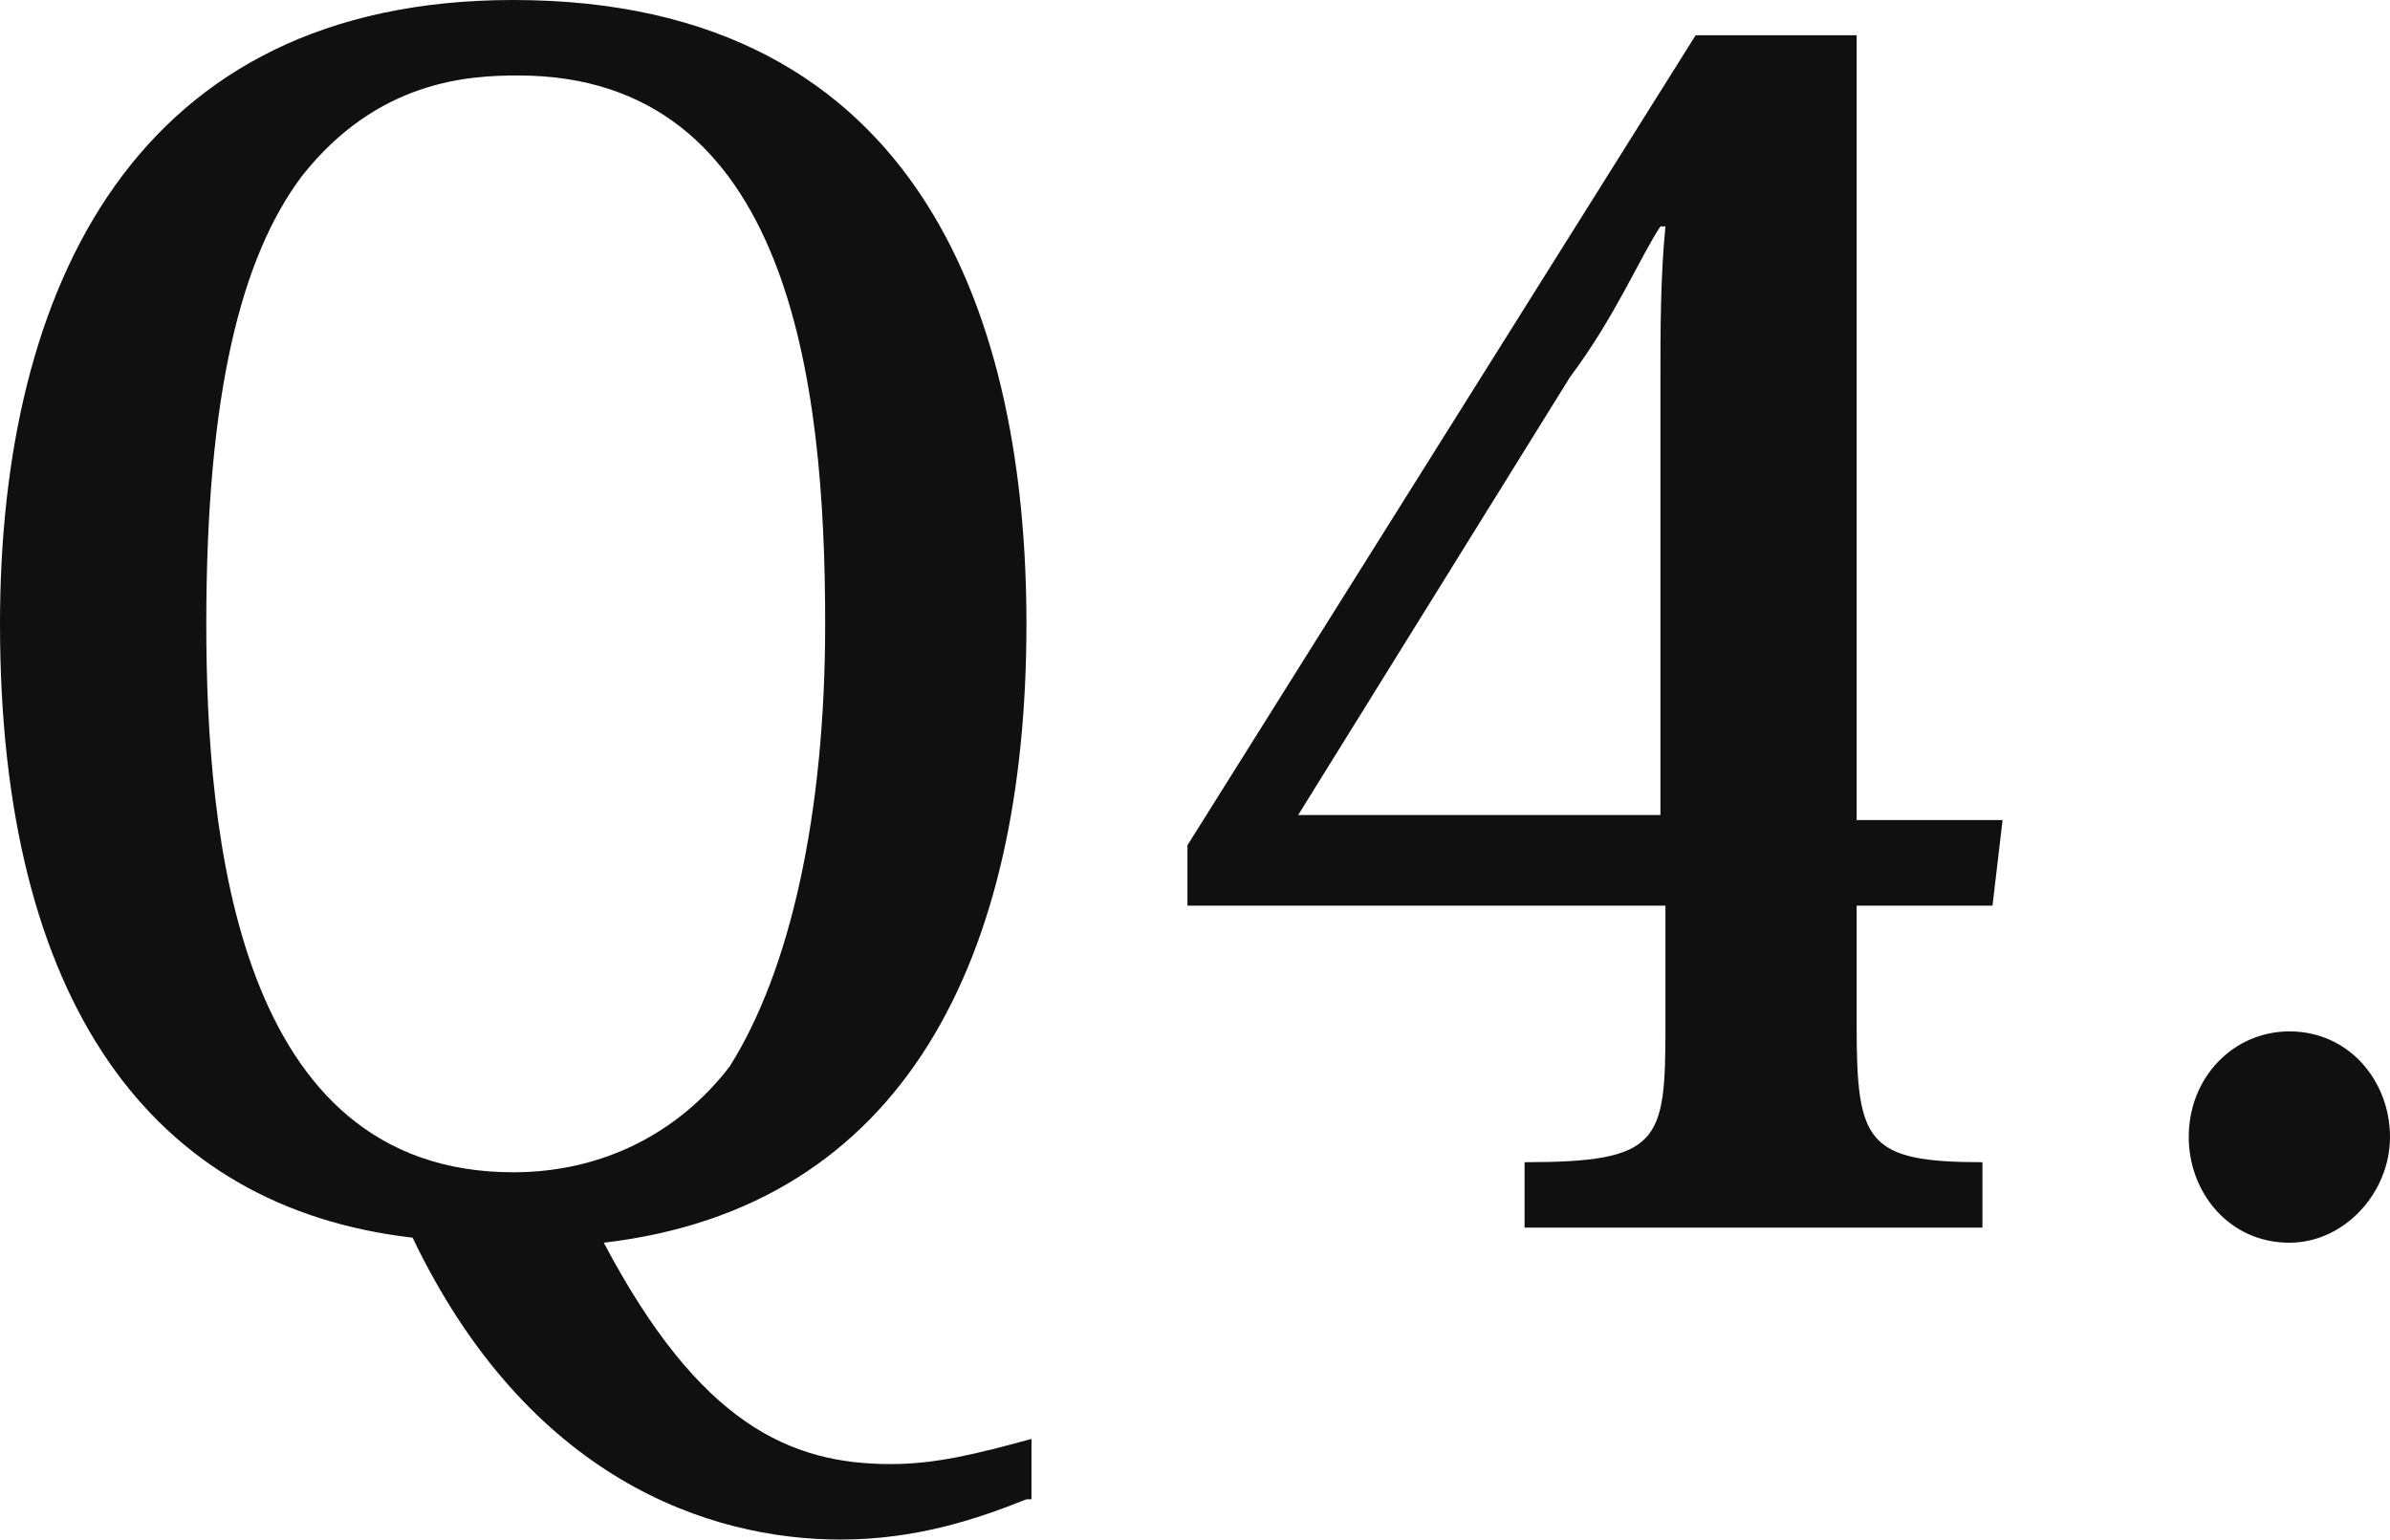
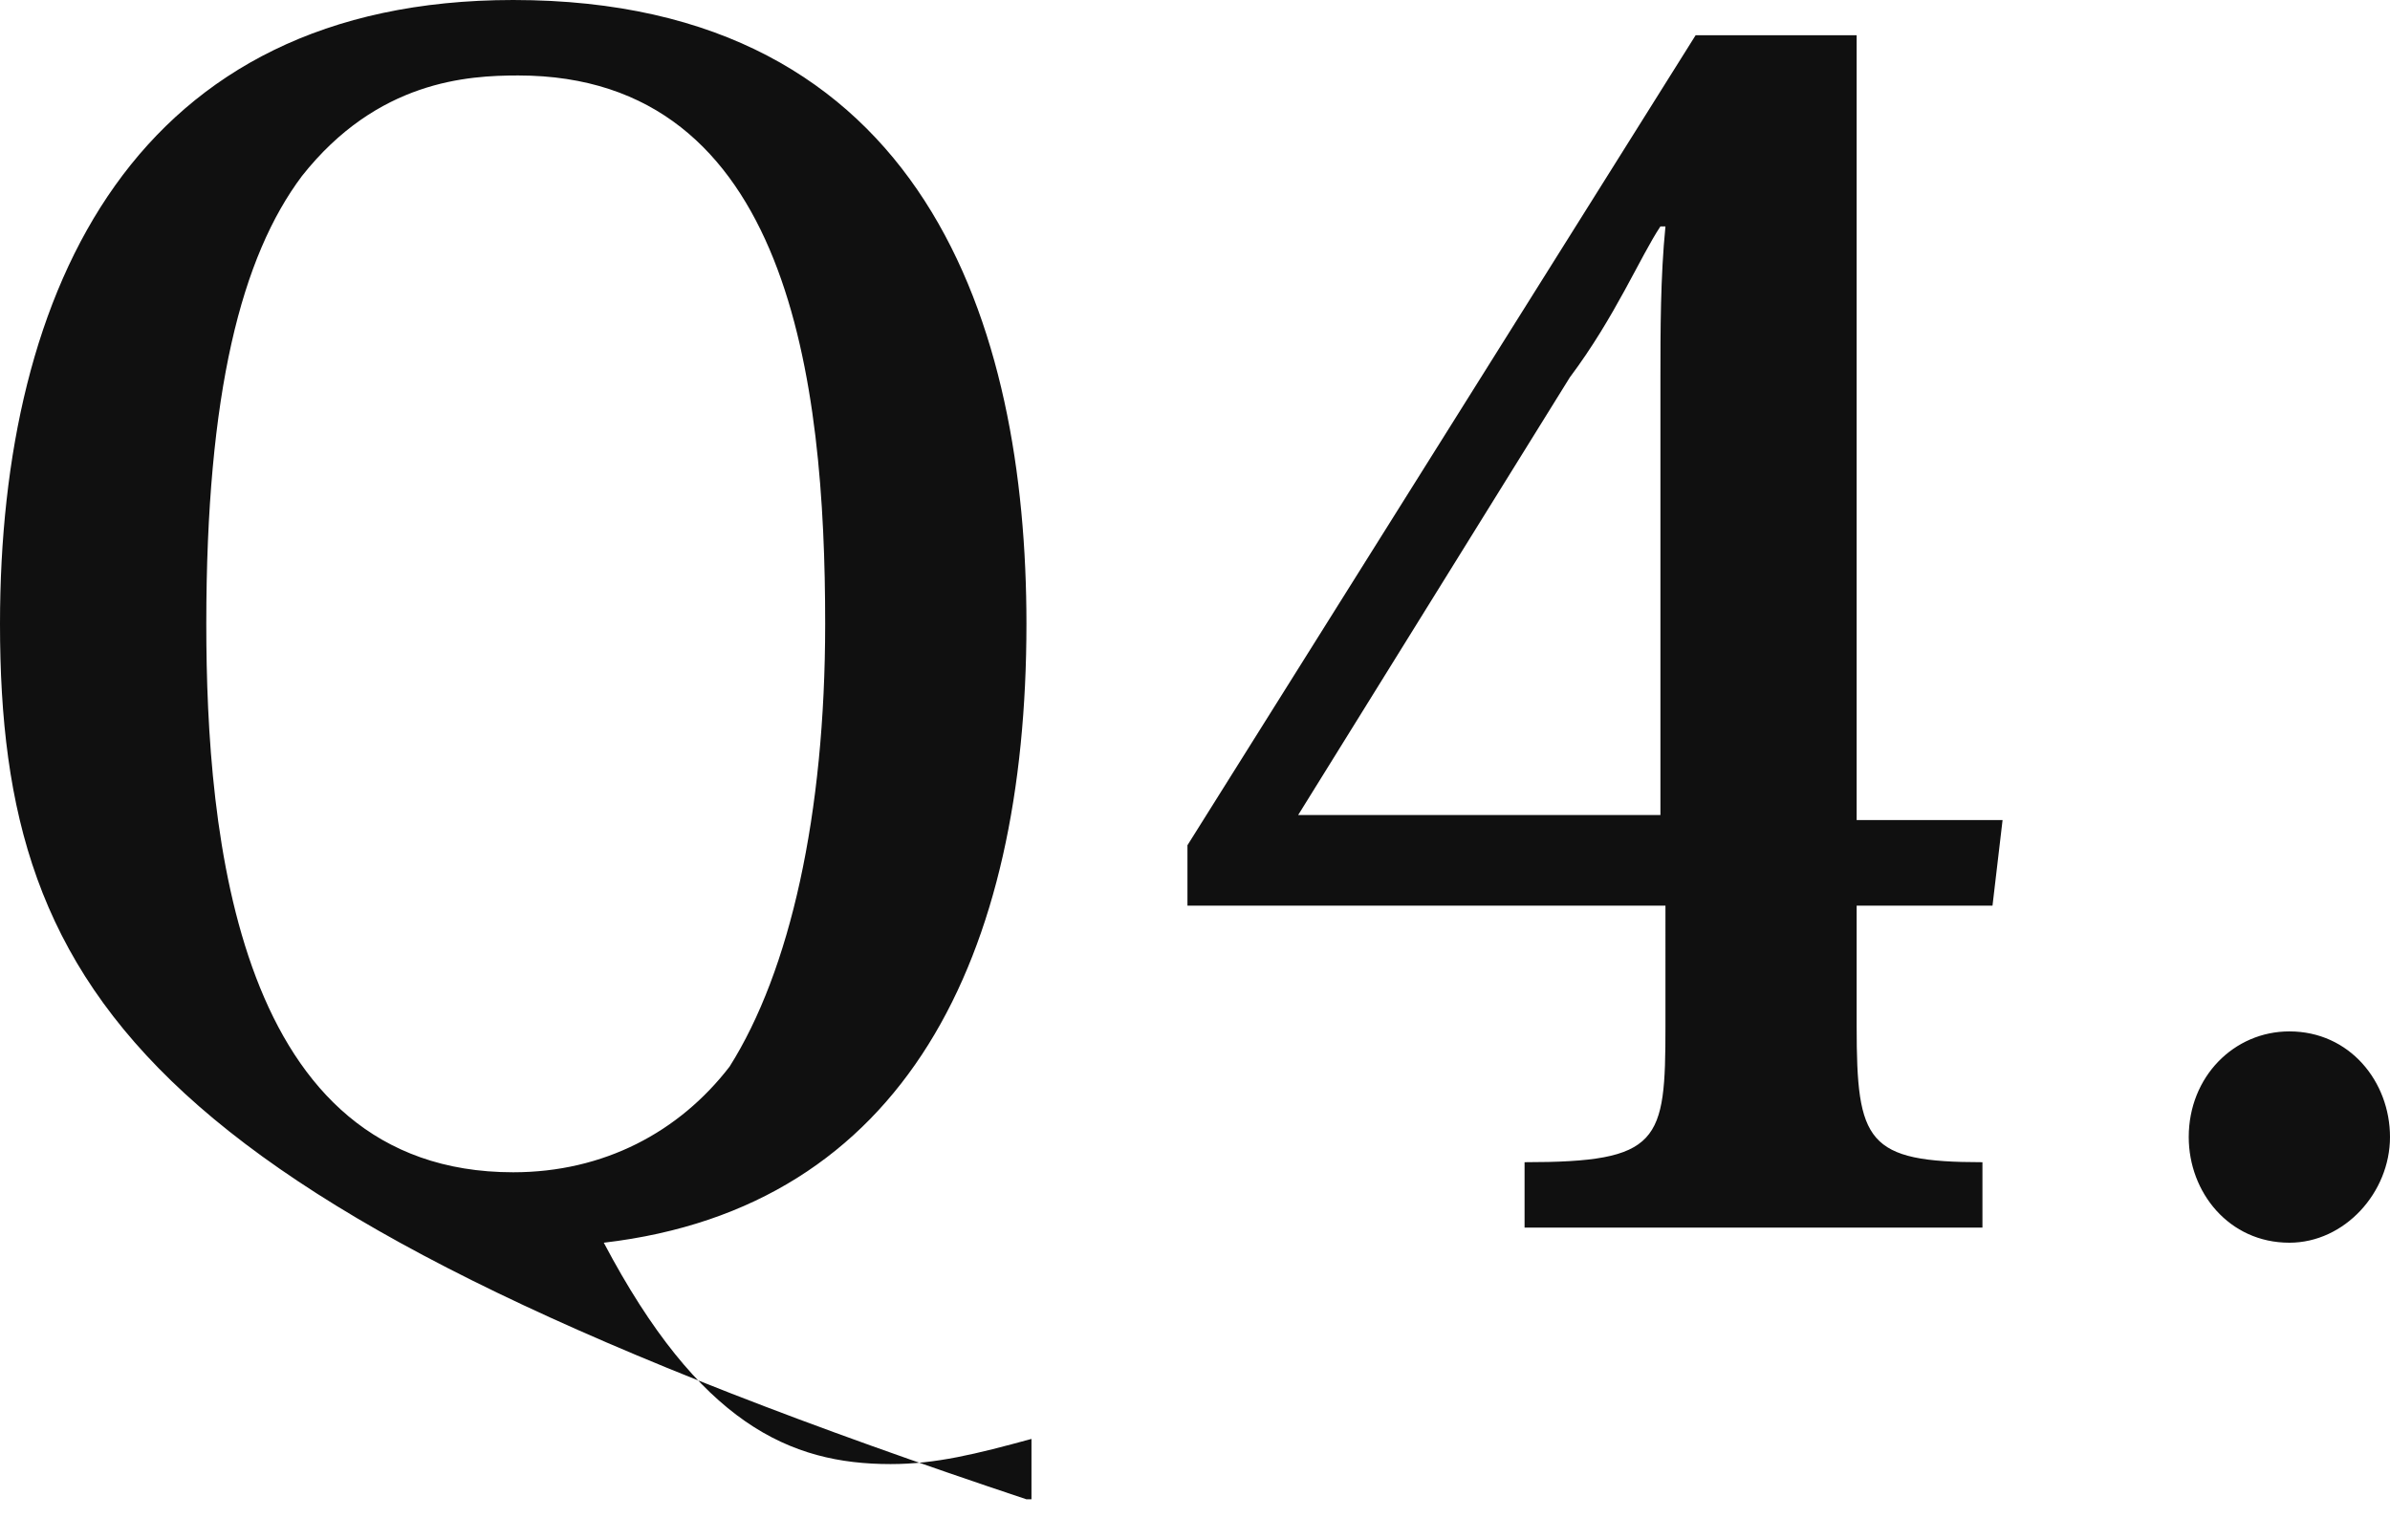
<svg xmlns="http://www.w3.org/2000/svg" version="1.1" id="レイヤー_1" x="0" y="0" viewBox="0 0 47.5 30.6" xml:space="preserve">
-   <path d="M20.4 29.8c-1 .4-2.2.8-3.7.8-2.6 0-6.2-1.2-8.5-6C3 24 0 19.9 0 12.4 0 5.7 2.7 0 10.2 0c8.2 0 10.2 6.5 10.2 12.4C20.4 19 18 24 12 24.7c1.9 3.6 3.7 4.4 5.7 4.4.9 0 1.7-.2 2.8-.5v1.2zM6 3.5c-1.2 1.6-1.9 4.3-1.9 8.9 0 4.2.6 10.9 6.1 10.9 1.8 0 3.3-.8 4.3-2.1 1.2-1.9 1.9-5 1.9-8.8 0-4.8-.7-10.9-6.1-10.9-1 0-2.8.1-4.3 2zM33.1 18h-9.5v-1.2L33.7.7h3.2v15.6h2.9l-.2 1.7h-2.7v2.4c0 2.3.2 2.7 2.5 2.7v1.3h-9.1v-1.3c2.7 0 2.8-.4 2.8-2.7V18zM33 4.5c-.4.6-.9 1.8-1.8 3l-5.4 8.7H33V7.5c0-.9 0-2 .1-3H33zm14.5 18.1c0 1.1-.9 2.1-2 2.1-1.2 0-2-1-2-2.1 0-1.2.9-2.1 2-2.1 1.2 0 2 1 2 2.1z" fill="#101010" />
+   <path d="M20.4 29.8C3 24 0 19.9 0 12.4 0 5.7 2.7 0 10.2 0c8.2 0 10.2 6.5 10.2 12.4C20.4 19 18 24 12 24.7c1.9 3.6 3.7 4.4 5.7 4.4.9 0 1.7-.2 2.8-.5v1.2zM6 3.5c-1.2 1.6-1.9 4.3-1.9 8.9 0 4.2.6 10.9 6.1 10.9 1.8 0 3.3-.8 4.3-2.1 1.2-1.9 1.9-5 1.9-8.8 0-4.8-.7-10.9-6.1-10.9-1 0-2.8.1-4.3 2zM33.1 18h-9.5v-1.2L33.7.7h3.2v15.6h2.9l-.2 1.7h-2.7v2.4c0 2.3.2 2.7 2.5 2.7v1.3h-9.1v-1.3c2.7 0 2.8-.4 2.8-2.7V18zM33 4.5c-.4.6-.9 1.8-1.8 3l-5.4 8.7H33V7.5c0-.9 0-2 .1-3H33zm14.5 18.1c0 1.1-.9 2.1-2 2.1-1.2 0-2-1-2-2.1 0-1.2.9-2.1 2-2.1 1.2 0 2 1 2 2.1z" fill="#101010" />
</svg>